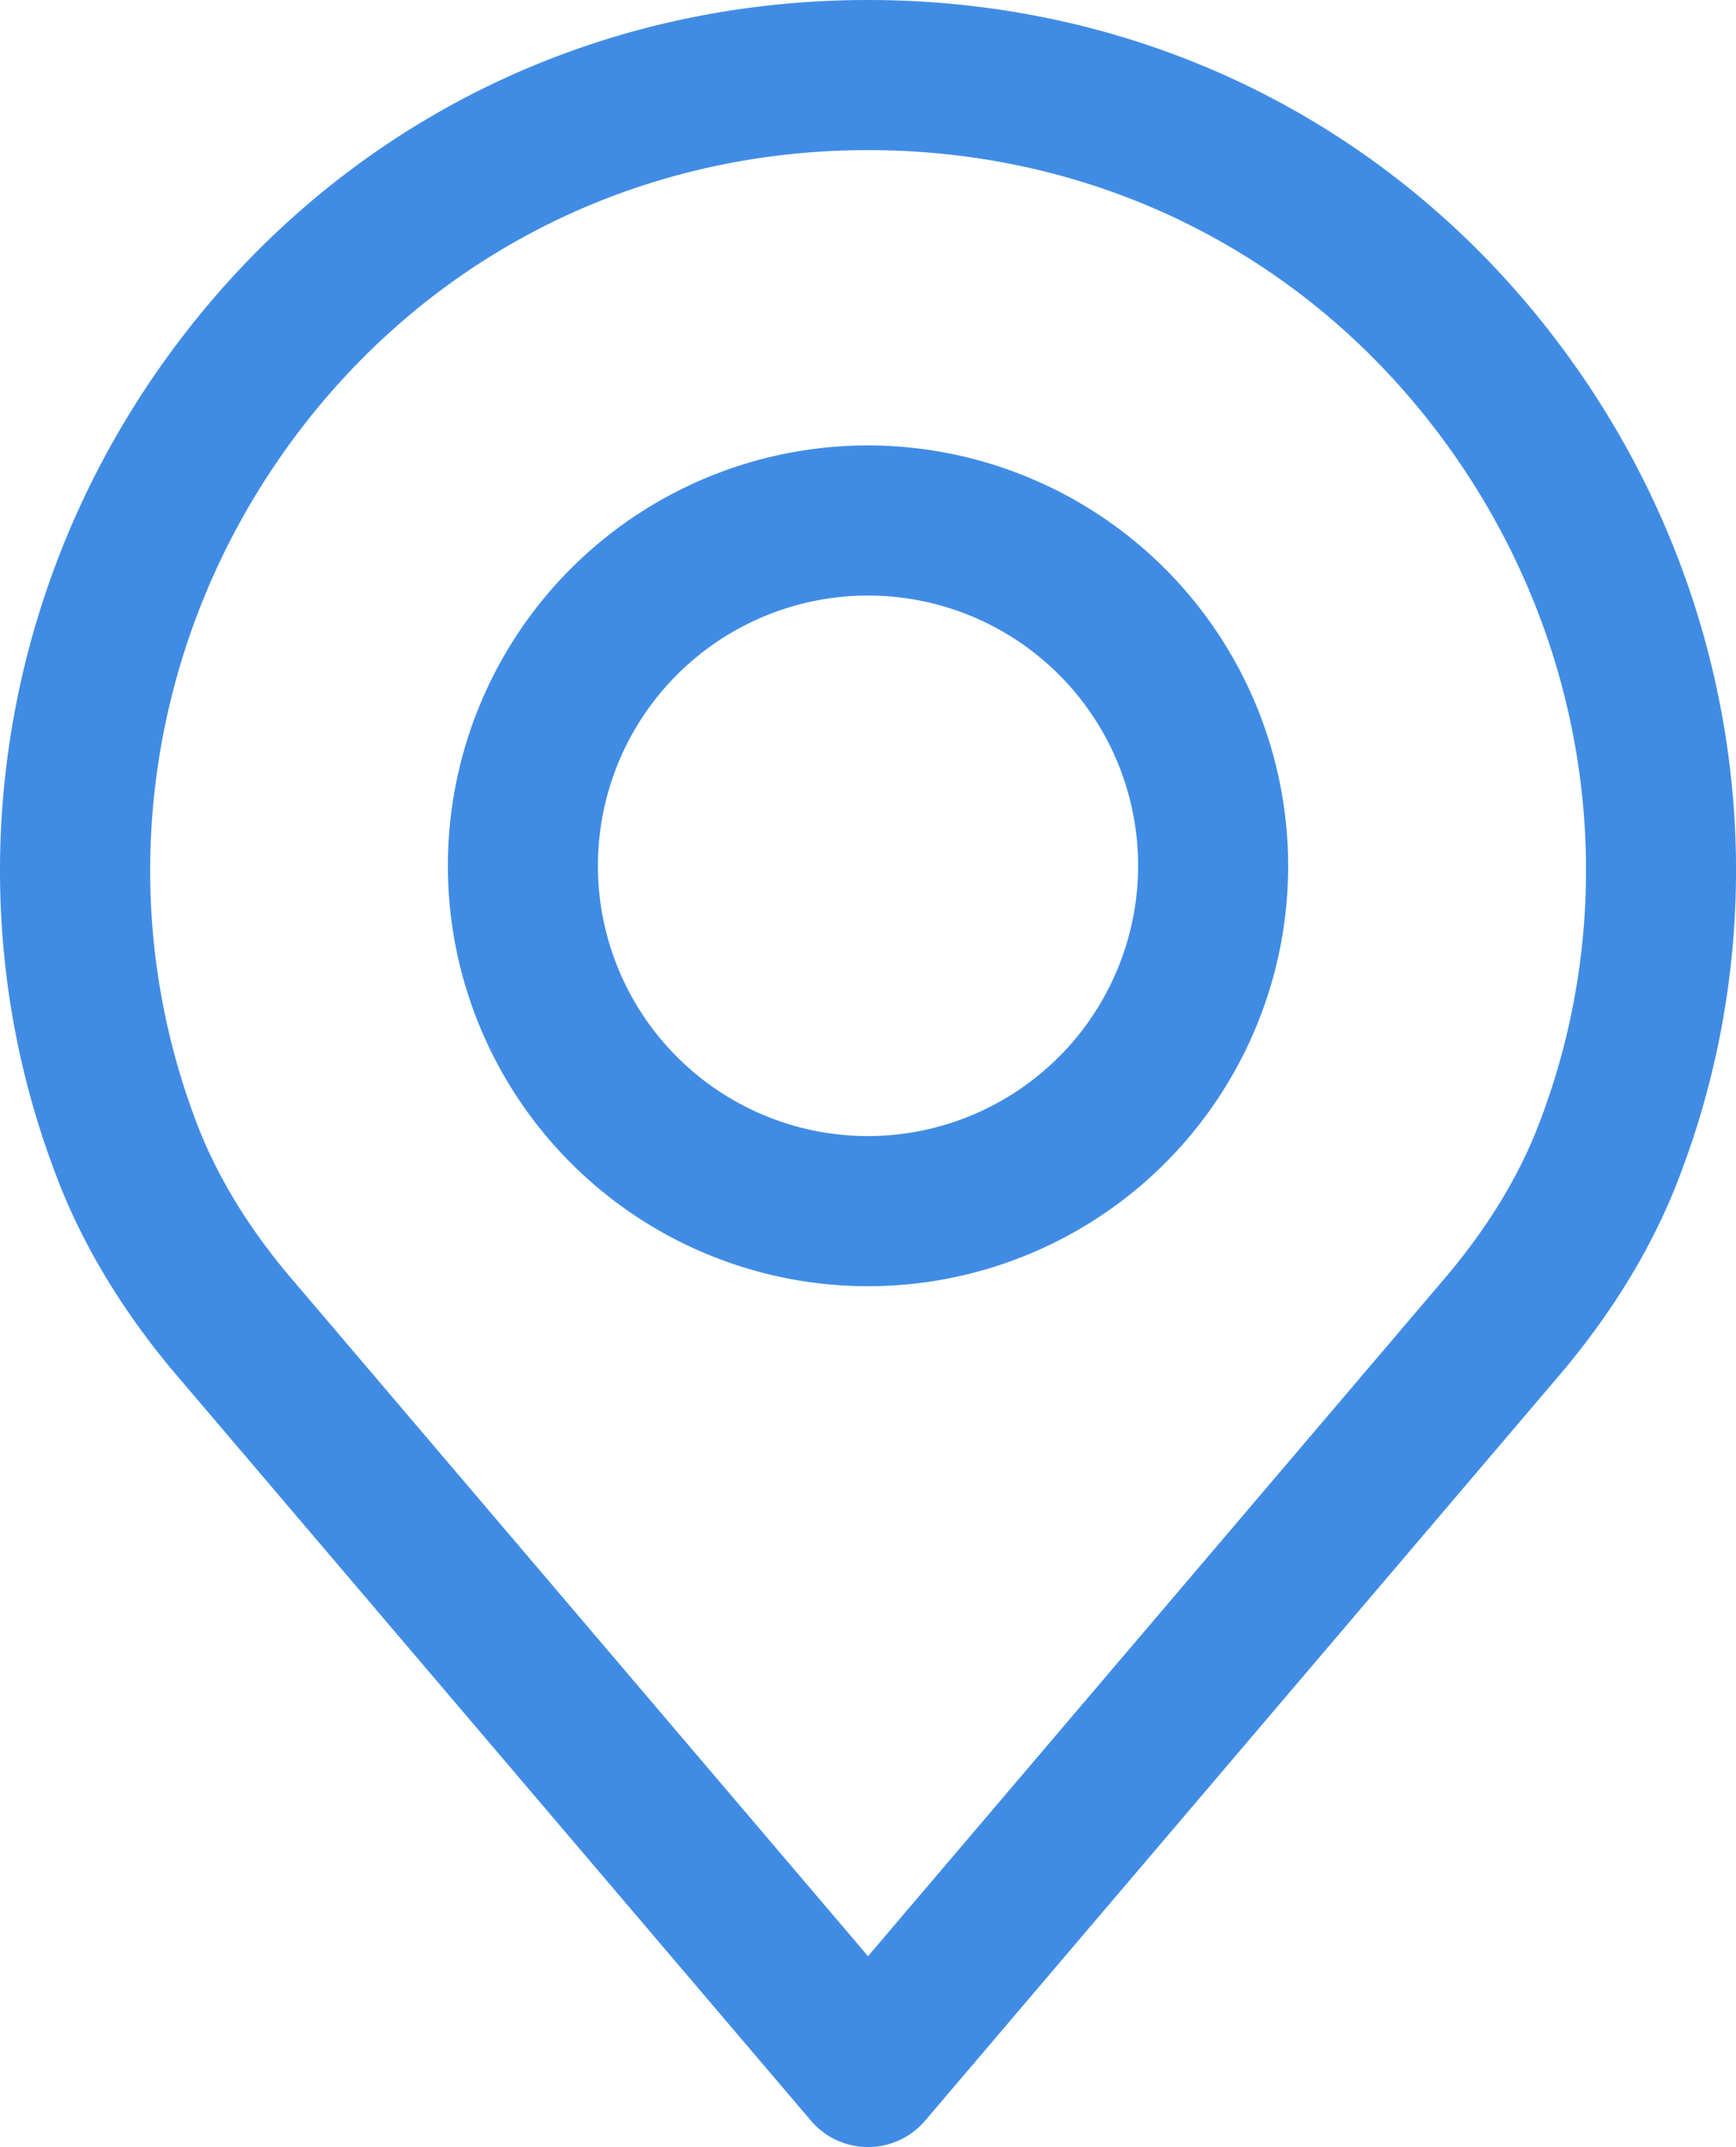
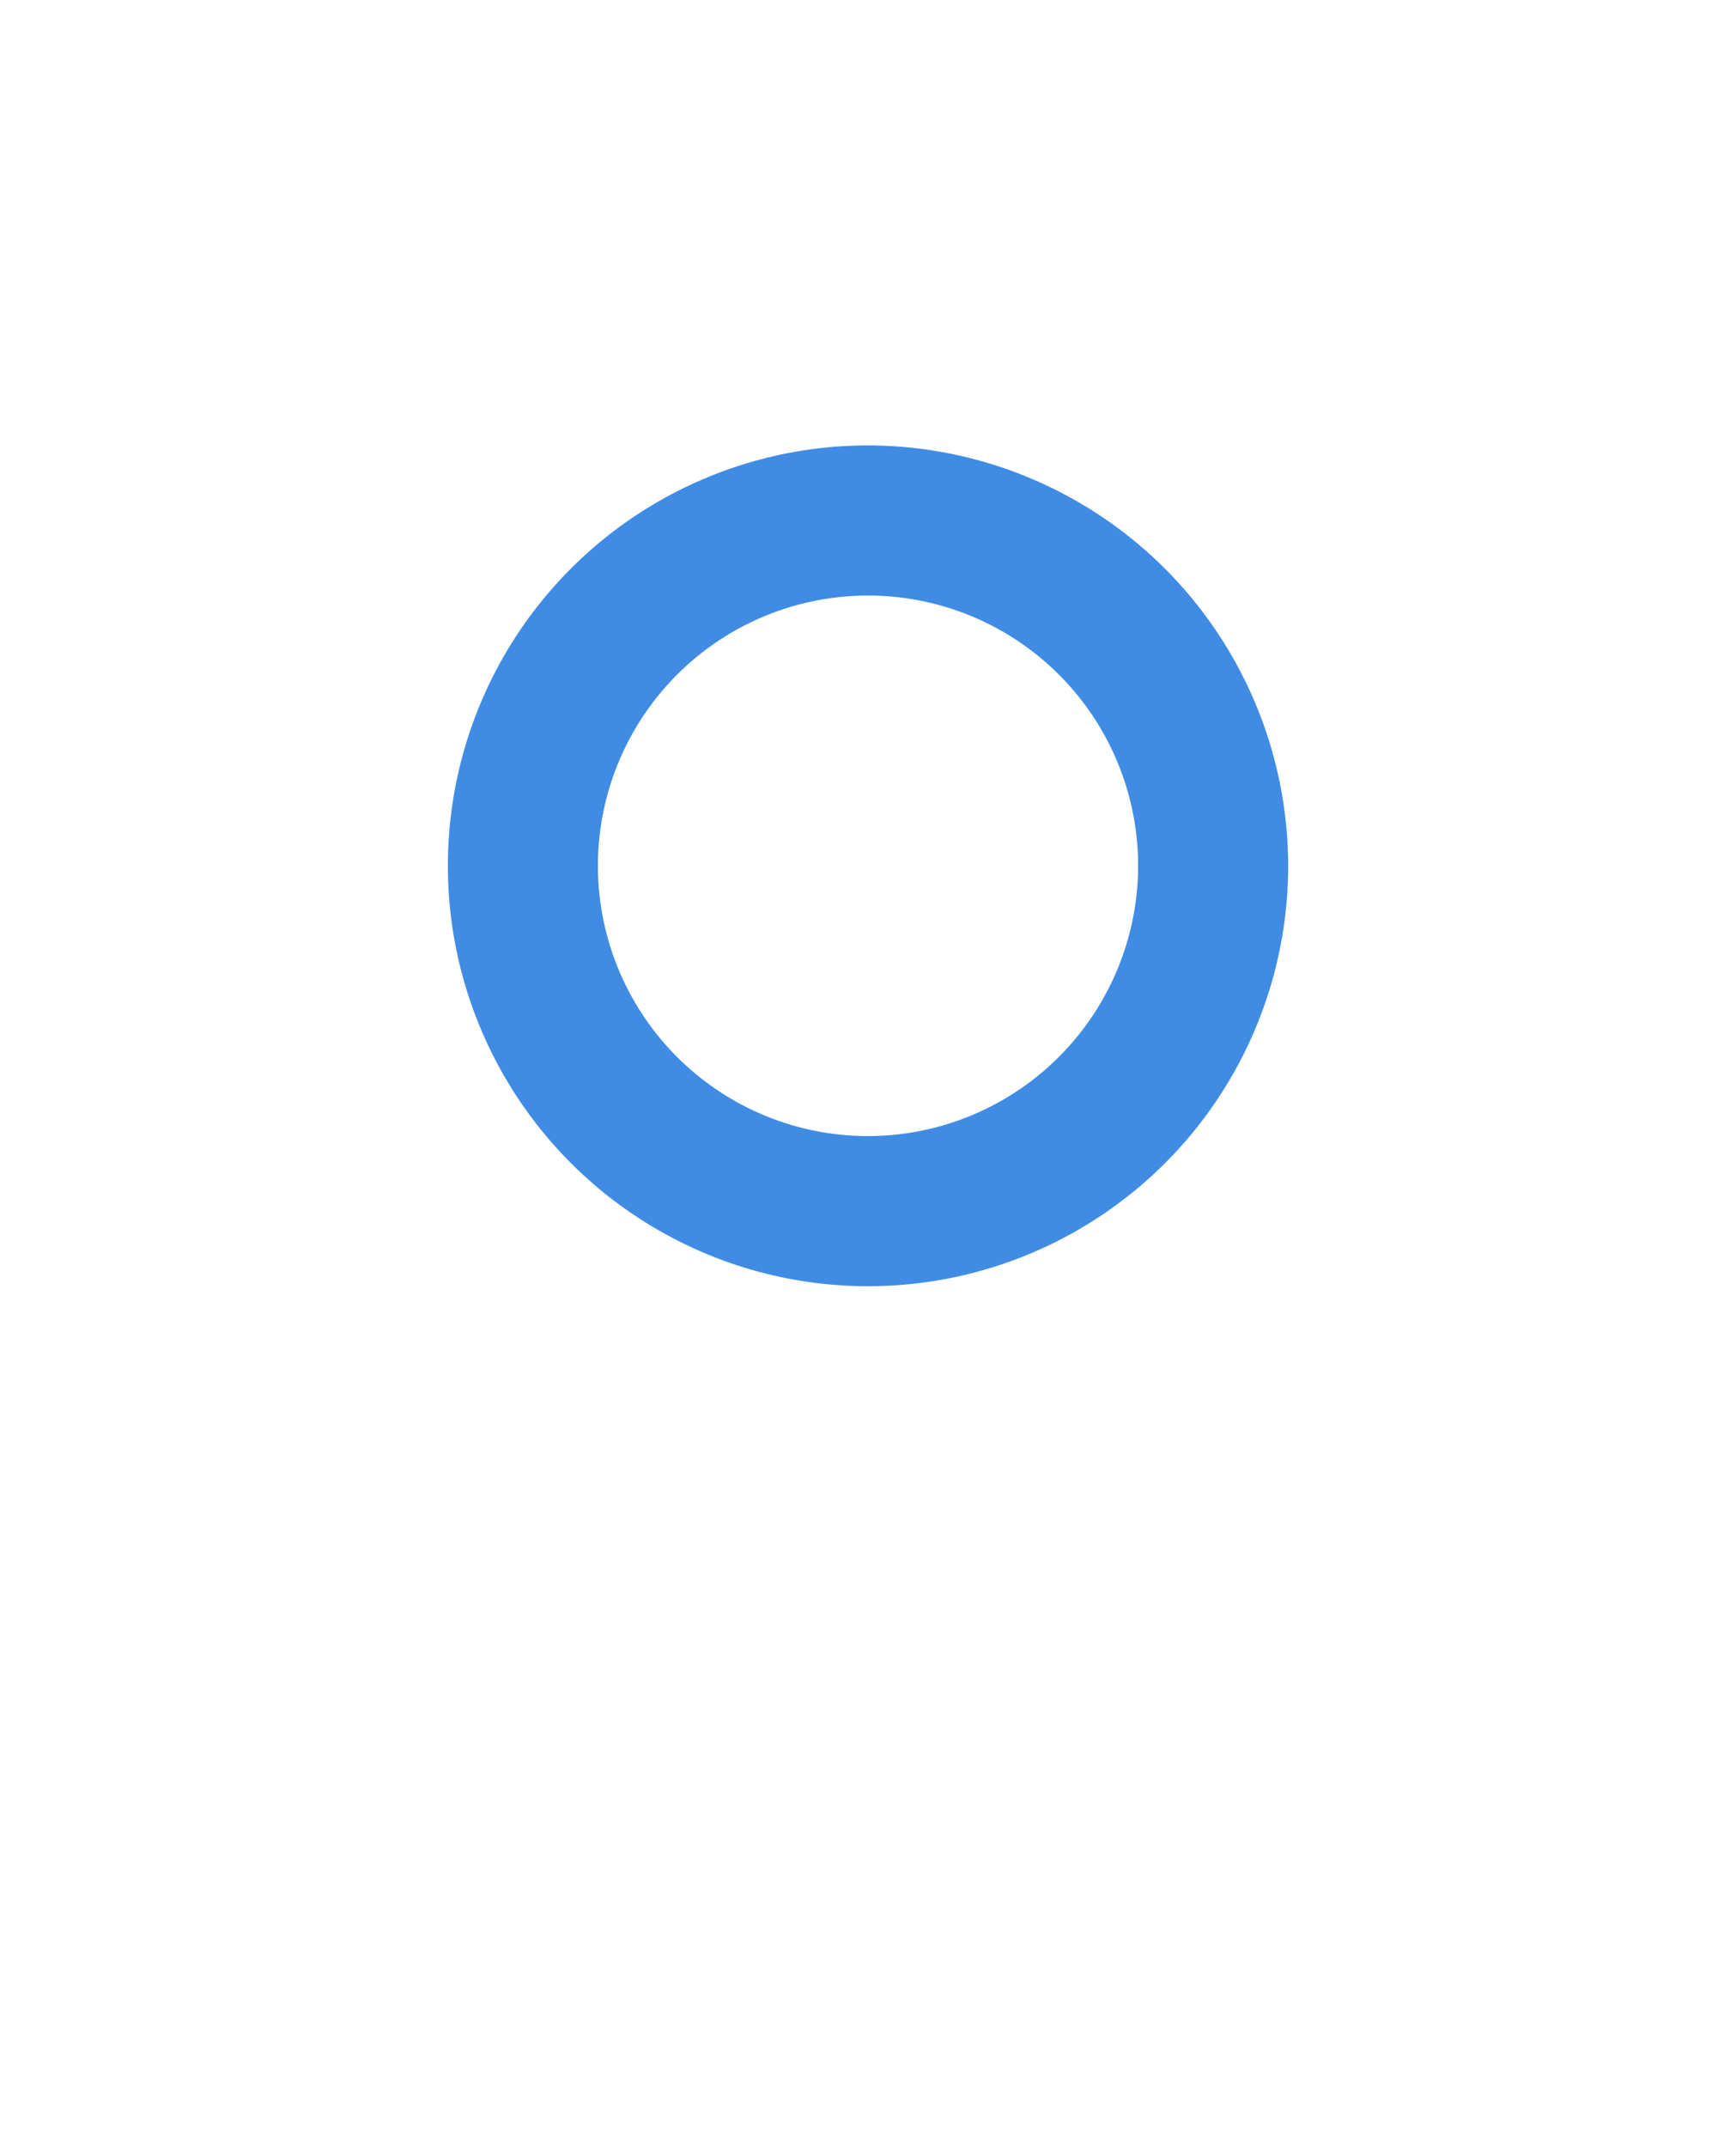
<svg xmlns="http://www.w3.org/2000/svg" viewBox="0 0 414.23 512">
  <defs>
    <style>.cls-1{fill:#408ce5;}</style>
  </defs>
  <title>Geo Icon</title>
  <g id="layer-2" data-name="layer 2">
    <g id="layer-1" data-name="layer 1">
-       <path class="cls-1" d="M377.07,89C338,32.45,276,0,207.12,0S76.26,32.45,37.18,89C-1.72,145.31-10.7,216.56,13.1,279.52c6.37,17.19,16.49,33.89,30,49.54L193.49,505.7a17.89,17.89,0,0,0,27.26,0L371.09,329.11c13.58-15.74,23.69-32.43,30-49.48C424.94,216.56,416,145.3,377.07,89Zm-9.5,178.07c-4.87,13.16-12.82,26.17-23.62,38.68a.39.39,0,0,0-.08.1L207.12,466.49,70.29,305.77C59.5,293.27,51.55,280.26,46.63,267,27,214.91,34.42,156,66.62,109.38S150.14,35.8,207.12,35.8,315.3,62.62,347.61,109.38,387.3,214.91,367.57,267.09Z" />
      <path class="cls-1" d="M207.12,106.22A100.25,100.25,0,1,0,307.37,206.47,100.36,100.36,0,0,0,207.12,106.22Zm0,164.7a64.45,64.45,0,1,1,64.45-64.45A64.52,64.52,0,0,1,207.12,270.92Z" />
    </g>
  </g>
</svg>